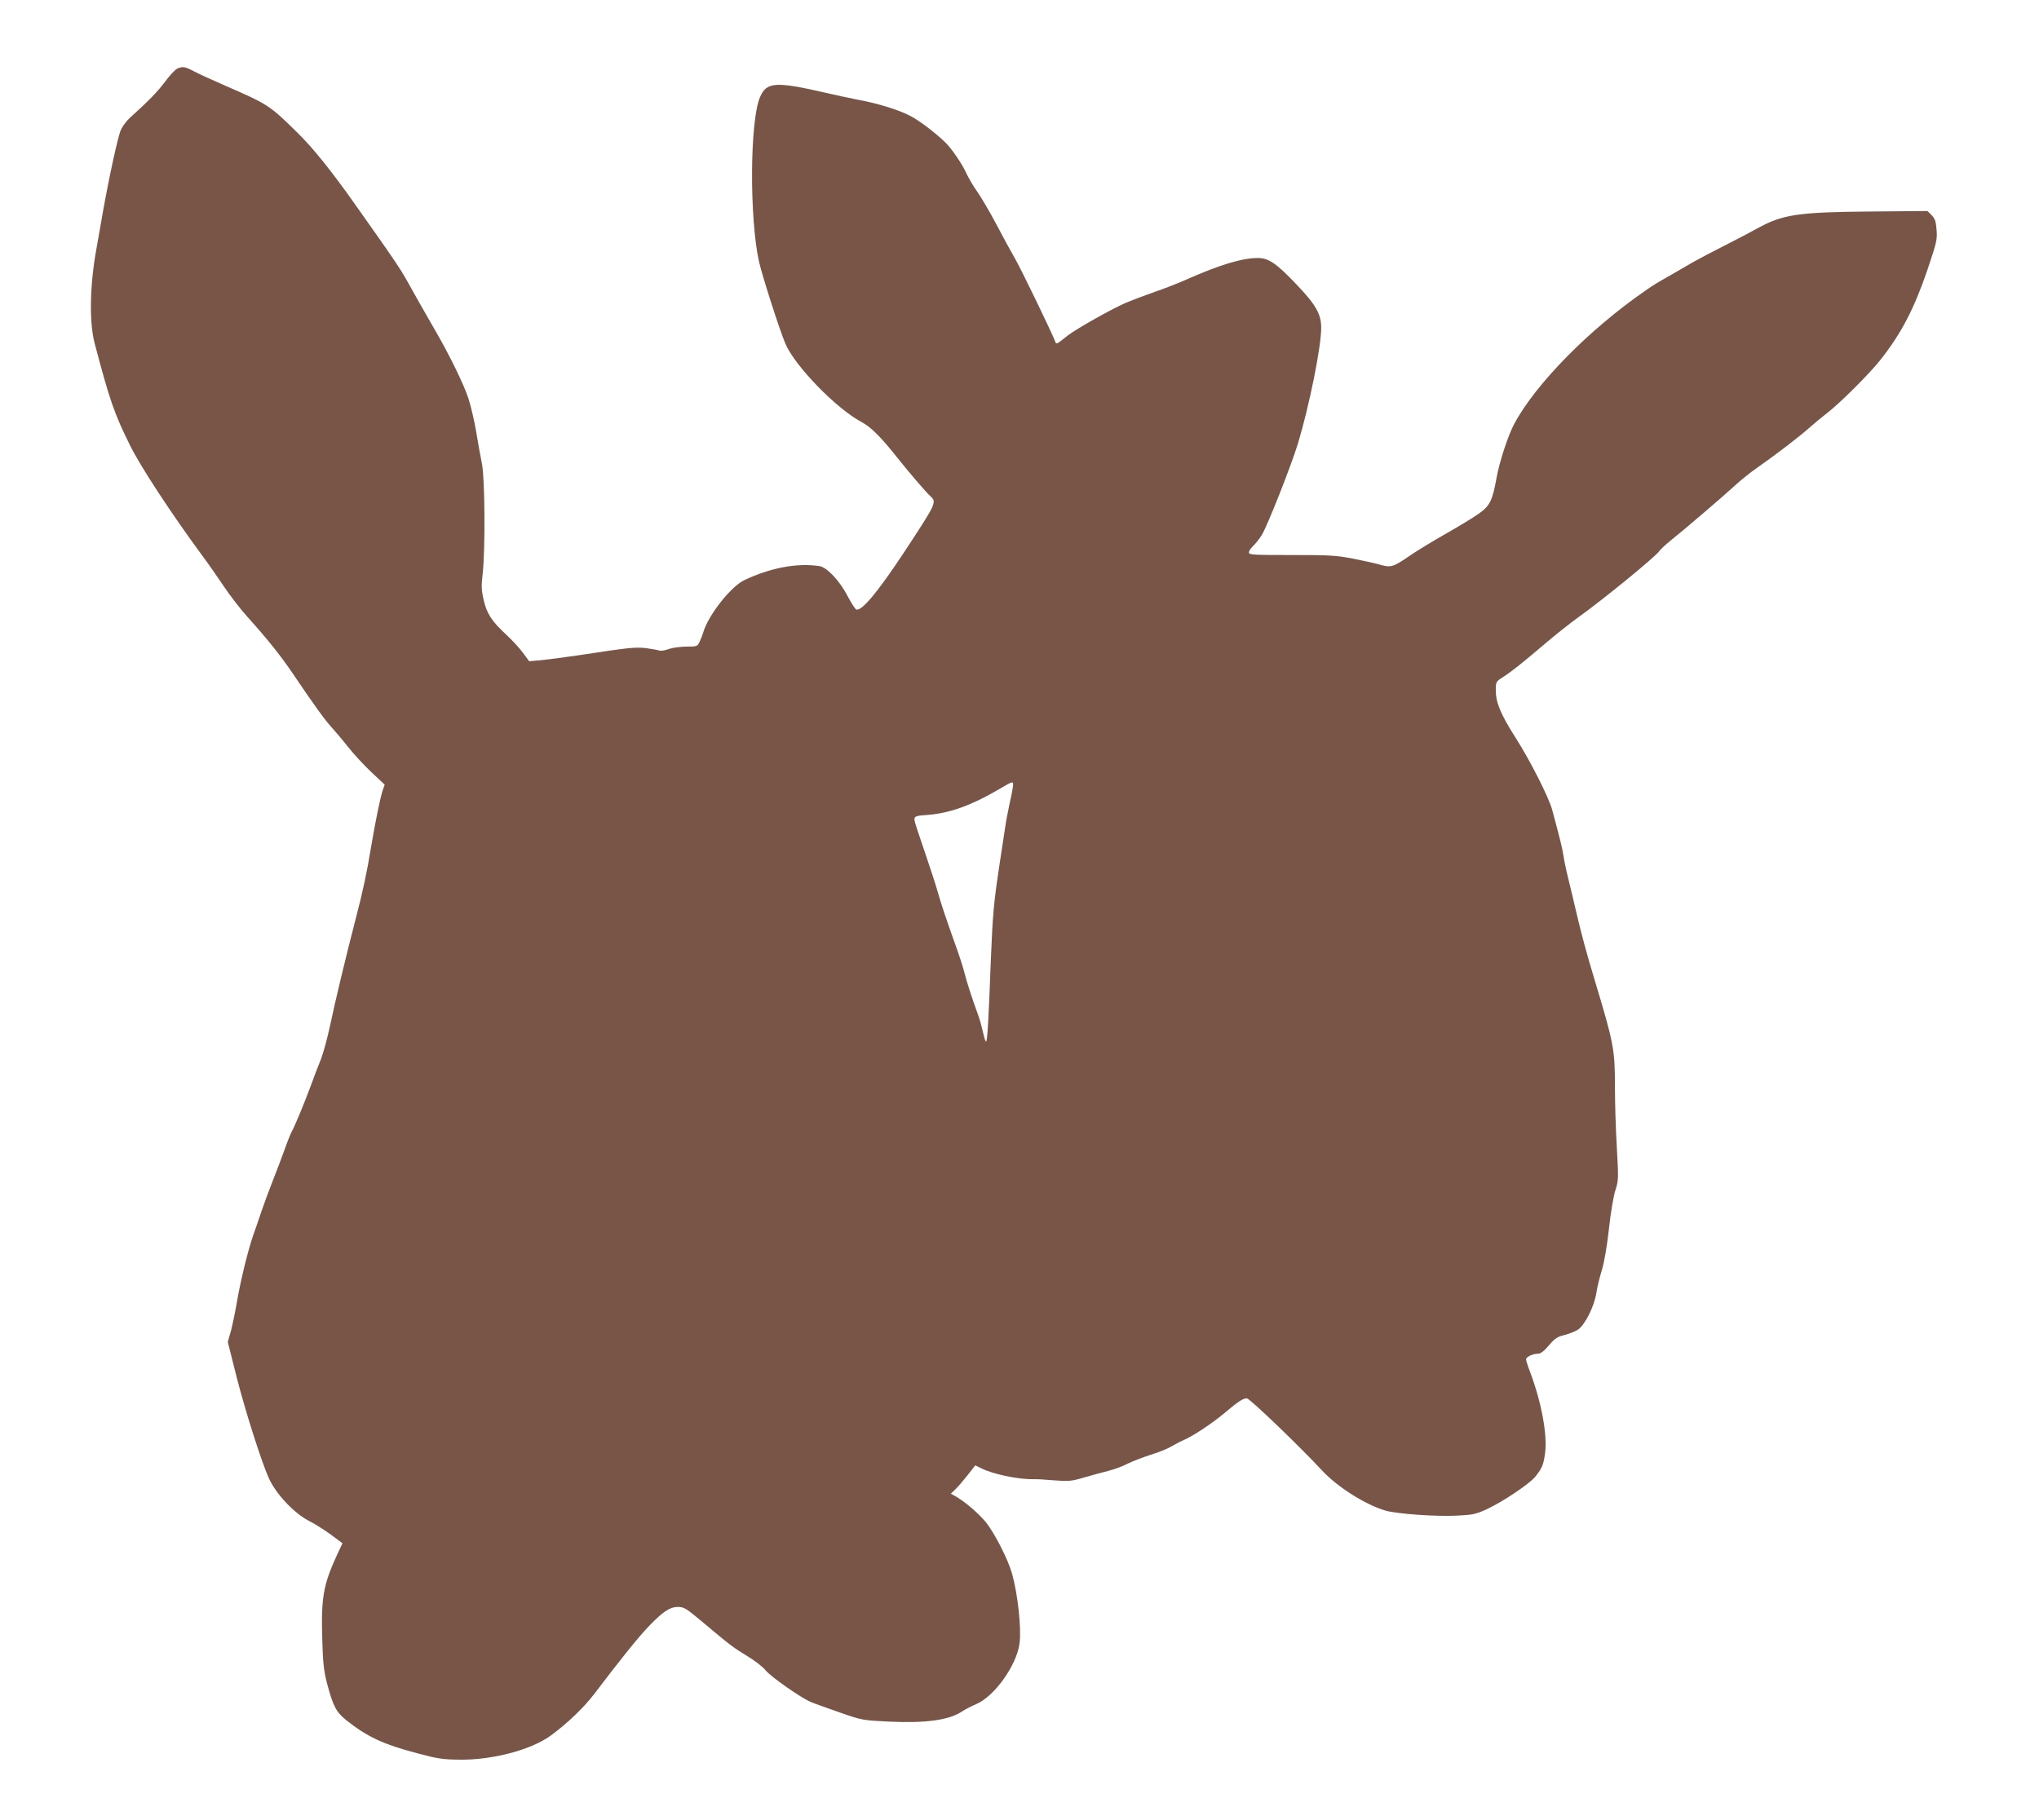
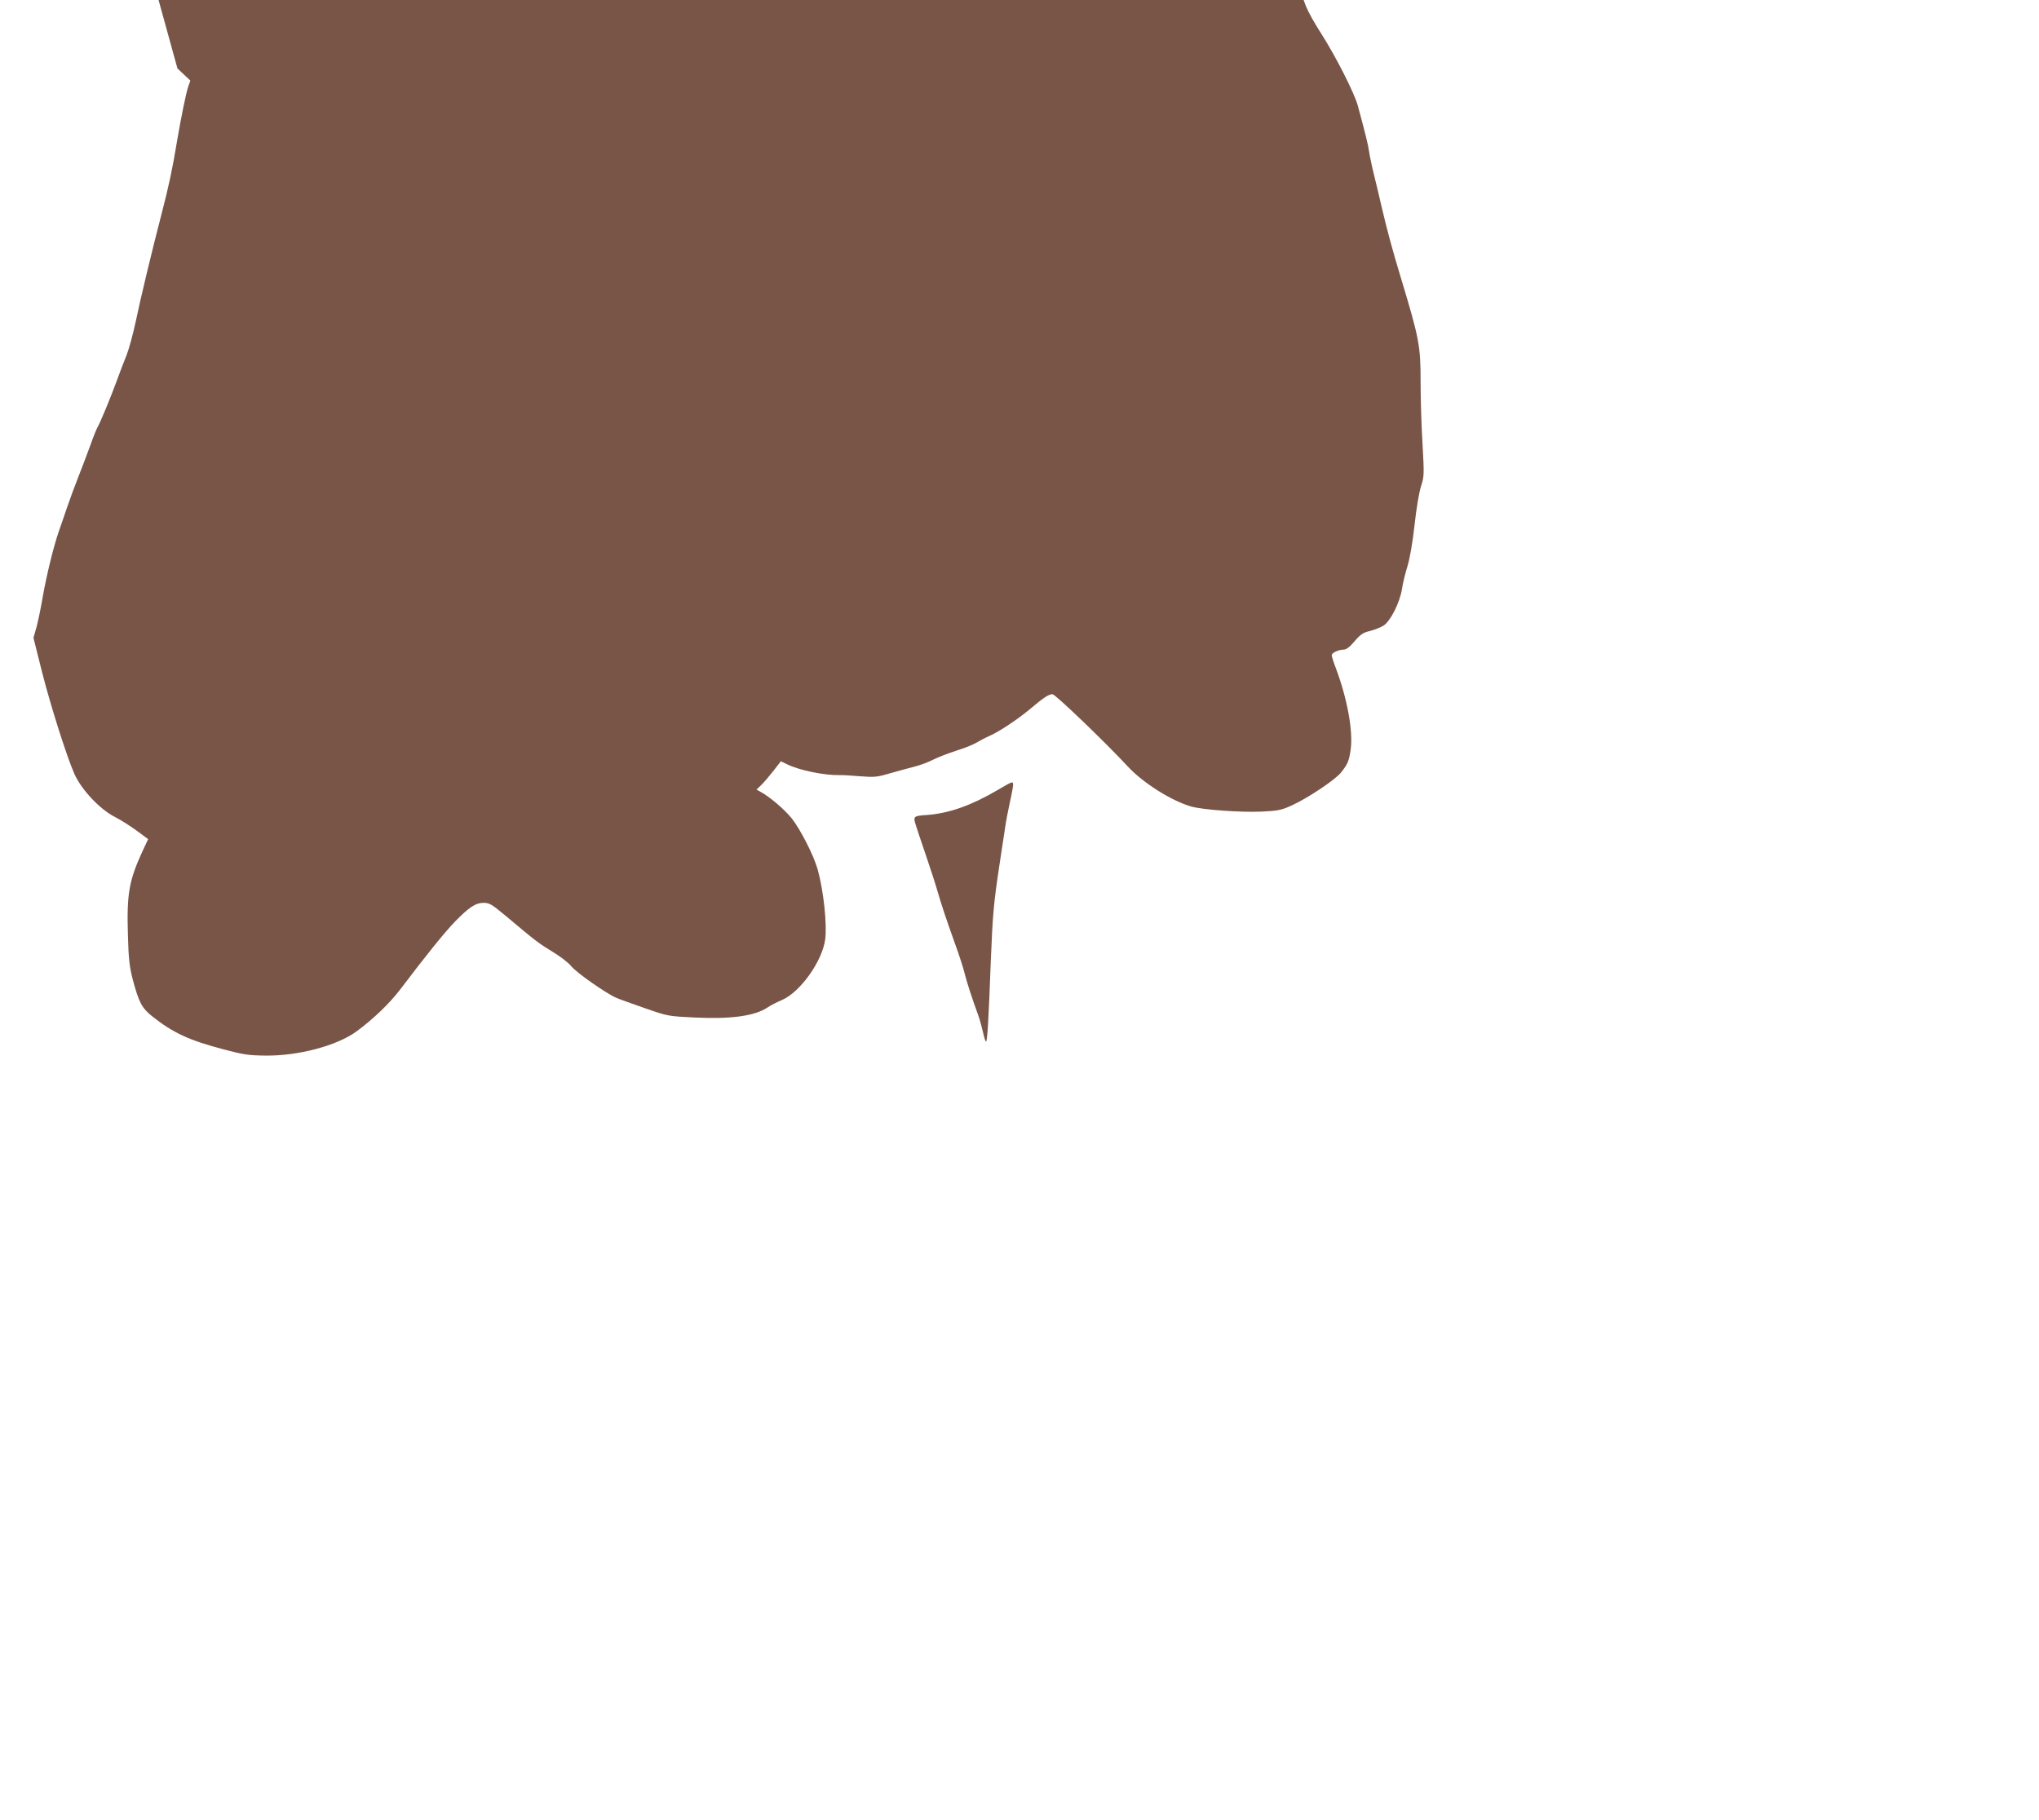
<svg xmlns="http://www.w3.org/2000/svg" version="1.0" width="1280pt" height="1143pt" viewBox="0 0 1280 1143" preserveAspectRatio="xMidYMid meet">
  <g transform="translate(0,1143) scale(0.1,-0.1)" fill="#795548" stroke="none">
-     <path d="M1114 11000 c-12 -5 -47 -41 -77 -82 -49 -65 -102 -120 -222 -228 -21 -19 -46 -53 -56 -75 -19 -43 -74 -296 -114 -521 -13 -77 -31 -176 -39 -222 -42 -227 -47 -464 -12 -597 95 -361 123 -441 224 -645 65 -131 261 -430 449 -685 41 -55 103 -144 139 -198 36 -54 102 -140 147 -190 132 -147 209 -244 289 -362 126 -187 199 -288 238 -330 20 -22 68 -78 105 -125 37 -47 104 -119 149 -161 l81 -76 -12 -34 c-15 -42 -46 -195 -73 -354 -26 -160 -52 -282 -96 -450 -61 -235 -130 -522 -162 -675 -17 -80 -43 -174 -57 -210 -15 -36 -44 -112 -65 -170 -41 -111 -101 -255 -119 -286 -6 -11 -27 -62 -45 -114 -19 -52 -53 -142 -76 -200 -23 -58 -54 -143 -70 -190 -16 -47 -38 -112 -50 -145 -33 -94 -78 -279 -101 -410 -11 -66 -29 -152 -39 -191 l-20 -70 55 -219 c53 -208 152 -521 201 -633 44 -101 161 -225 256 -273 34 -17 95 -56 135 -85 l73 -54 -36 -77 c-84 -183 -99 -266 -91 -526 4 -150 10 -199 30 -277 39 -146 57 -180 123 -233 130 -103 231 -150 444 -206 127 -34 160 -39 265 -40 206 -3 450 62 572 151 105 77 208 176 273 261 166 219 280 361 348 431 87 89 128 116 177 116 38 0 51 -8 146 -87 184 -155 202 -168 289 -221 47 -28 100 -69 117 -91 34 -41 217 -169 281 -197 20 -9 102 -38 182 -66 143 -50 147 -50 310 -58 227 -11 378 9 458 63 21 14 62 35 91 47 114 49 252 242 271 379 13 93 -10 309 -47 441 -26 91 -108 251 -164 322 -49 59 -138 135 -198 167 l-22 12 28 27 c16 15 50 55 77 89 l48 62 37 -18 c75 -38 235 -71 331 -69 14 1 71 -2 126 -7 93 -7 109 -6 190 18 49 14 118 33 154 42 36 9 90 29 120 45 30 15 96 40 145 56 50 15 108 39 129 52 22 13 56 31 75 39 57 24 177 103 255 168 86 73 119 95 143 95 18 0 334 -304 475 -456 94 -101 271 -213 395 -249 73 -21 314 -38 444 -32 104 5 123 9 191 40 100 46 272 161 307 206 42 53 50 73 60 144 16 115 -21 319 -94 513 -14 36 -25 72 -25 79 0 15 43 35 75 35 16 0 38 16 68 52 38 44 54 55 97 65 28 7 66 22 84 33 44 27 103 144 117 230 5 36 21 100 34 142 15 48 32 146 45 260 11 103 29 210 41 245 19 59 20 70 9 265 -7 112 -12 284 -12 383 0 236 -8 276 -127 670 -49 162 -84 290 -120 445 -10 47 -31 130 -44 185 -14 55 -28 123 -32 150 -6 44 -22 108 -71 290 -21 78 -137 307 -228 450 -95 149 -126 223 -126 300 0 53 1 55 43 82 60 39 122 89 260 206 65 56 162 133 215 171 158 113 483 379 509 416 8 12 39 40 67 63 93 74 349 294 409 350 32 30 99 84 149 118 113 79 270 200 323 249 22 20 69 58 103 85 78 59 269 249 337 336 132 167 212 322 296 569 57 169 61 187 56 247 -4 53 -10 70 -31 92 l-26 26 -353 -3 c-460 -4 -556 -18 -715 -106 -45 -25 -140 -75 -210 -110 -70 -35 -156 -81 -192 -101 -36 -21 -101 -59 -145 -84 -95 -54 -100 -57 -156 -96 -351 -242 -690 -586 -824 -838 -38 -71 -93 -240 -110 -336 -26 -144 -42 -177 -110 -225 -33 -24 -127 -81 -210 -128 -82 -47 -183 -108 -223 -136 -105 -72 -120 -77 -184 -59 -29 9 -107 26 -173 39 -107 21 -148 23 -387 23 -239 0 -268 1 -268 16 0 8 11 26 25 39 14 13 39 44 55 69 35 55 185 436 228 576 72 240 145 602 146 725 0 88 -32 145 -157 276 -125 131 -173 164 -241 164 -98 0 -240 -43 -443 -133 -56 -25 -148 -61 -205 -80 -57 -20 -139 -51 -184 -70 -88 -38 -309 -163 -363 -205 -70 -56 -70 -56 -77 -36 -18 49 -216 459 -254 524 -24 41 -77 138 -117 215 -41 77 -94 167 -118 201 -24 33 -57 90 -73 125 -25 54 -89 147 -127 184 -61 60 -169 142 -224 169 -75 38 -200 77 -331 101 -47 9 -134 28 -195 42 -317 73 -373 69 -414 -27 -64 -148 -67 -760 -6 -1034 21 -91 128 -426 165 -513 59 -140 319 -408 477 -492 60 -32 120 -92 223 -221 70 -89 185 -223 209 -244 43 -39 42 -41 -167 -359 -165 -249 -263 -366 -297 -354 -7 3 -32 42 -55 86 -49 94 -128 178 -174 186 -138 22 -307 -9 -472 -87 -85 -39 -228 -221 -259 -328 -4 -14 -14 -40 -22 -57 -15 -32 -16 -33 -83 -33 -37 0 -87 -7 -111 -15 -24 -9 -50 -13 -58 -10 -9 3 -46 10 -83 15 -70 8 -101 5 -423 -44 -88 -13 -194 -27 -236 -31 l-77 -7 -39 53 c-22 30 -69 81 -104 113 -92 85 -124 134 -143 220 -14 60 -15 88 -6 163 17 152 14 594 -4 688 -9 44 -25 134 -36 200 -11 66 -33 163 -50 215 -28 86 -121 276 -205 420 -43 74 -163 285 -190 335 -24 44 -92 145 -182 272 -32 45 -89 126 -127 180 -152 216 -270 363 -368 459 -178 175 -183 178 -463 300 -71 31 -155 69 -185 85 -58 31 -72 33 -106 19z m5246 -4498 c0 -10 -9 -60 -21 -112 -11 -52 -25 -122 -29 -155 -5 -33 -21 -136 -35 -230 -37 -246 -43 -311 -55 -605 -14 -380 -22 -510 -30 -510 -4 0 -12 26 -19 58 -7 31 -20 80 -30 107 -38 103 -73 212 -86 265 -7 30 -34 114 -60 185 -53 148 -85 243 -110 330 -9 33 -41 132 -71 220 -30 88 -59 174 -64 191 -19 59 -17 61 73 67 138 11 275 60 439 156 95 56 98 57 98 33z" />
+     <path d="M1114 11000 l81 -76 -12 -34 c-15 -42 -46 -195 -73 -354 -26 -160 -52 -282 -96 -450 -61 -235 -130 -522 -162 -675 -17 -80 -43 -174 -57 -210 -15 -36 -44 -112 -65 -170 -41 -111 -101 -255 -119 -286 -6 -11 -27 -62 -45 -114 -19 -52 -53 -142 -76 -200 -23 -58 -54 -143 -70 -190 -16 -47 -38 -112 -50 -145 -33 -94 -78 -279 -101 -410 -11 -66 -29 -152 -39 -191 l-20 -70 55 -219 c53 -208 152 -521 201 -633 44 -101 161 -225 256 -273 34 -17 95 -56 135 -85 l73 -54 -36 -77 c-84 -183 -99 -266 -91 -526 4 -150 10 -199 30 -277 39 -146 57 -180 123 -233 130 -103 231 -150 444 -206 127 -34 160 -39 265 -40 206 -3 450 62 572 151 105 77 208 176 273 261 166 219 280 361 348 431 87 89 128 116 177 116 38 0 51 -8 146 -87 184 -155 202 -168 289 -221 47 -28 100 -69 117 -91 34 -41 217 -169 281 -197 20 -9 102 -38 182 -66 143 -50 147 -50 310 -58 227 -11 378 9 458 63 21 14 62 35 91 47 114 49 252 242 271 379 13 93 -10 309 -47 441 -26 91 -108 251 -164 322 -49 59 -138 135 -198 167 l-22 12 28 27 c16 15 50 55 77 89 l48 62 37 -18 c75 -38 235 -71 331 -69 14 1 71 -2 126 -7 93 -7 109 -6 190 18 49 14 118 33 154 42 36 9 90 29 120 45 30 15 96 40 145 56 50 15 108 39 129 52 22 13 56 31 75 39 57 24 177 103 255 168 86 73 119 95 143 95 18 0 334 -304 475 -456 94 -101 271 -213 395 -249 73 -21 314 -38 444 -32 104 5 123 9 191 40 100 46 272 161 307 206 42 53 50 73 60 144 16 115 -21 319 -94 513 -14 36 -25 72 -25 79 0 15 43 35 75 35 16 0 38 16 68 52 38 44 54 55 97 65 28 7 66 22 84 33 44 27 103 144 117 230 5 36 21 100 34 142 15 48 32 146 45 260 11 103 29 210 41 245 19 59 20 70 9 265 -7 112 -12 284 -12 383 0 236 -8 276 -127 670 -49 162 -84 290 -120 445 -10 47 -31 130 -44 185 -14 55 -28 123 -32 150 -6 44 -22 108 -71 290 -21 78 -137 307 -228 450 -95 149 -126 223 -126 300 0 53 1 55 43 82 60 39 122 89 260 206 65 56 162 133 215 171 158 113 483 379 509 416 8 12 39 40 67 63 93 74 349 294 409 350 32 30 99 84 149 118 113 79 270 200 323 249 22 20 69 58 103 85 78 59 269 249 337 336 132 167 212 322 296 569 57 169 61 187 56 247 -4 53 -10 70 -31 92 l-26 26 -353 -3 c-460 -4 -556 -18 -715 -106 -45 -25 -140 -75 -210 -110 -70 -35 -156 -81 -192 -101 -36 -21 -101 -59 -145 -84 -95 -54 -100 -57 -156 -96 -351 -242 -690 -586 -824 -838 -38 -71 -93 -240 -110 -336 -26 -144 -42 -177 -110 -225 -33 -24 -127 -81 -210 -128 -82 -47 -183 -108 -223 -136 -105 -72 -120 -77 -184 -59 -29 9 -107 26 -173 39 -107 21 -148 23 -387 23 -239 0 -268 1 -268 16 0 8 11 26 25 39 14 13 39 44 55 69 35 55 185 436 228 576 72 240 145 602 146 725 0 88 -32 145 -157 276 -125 131 -173 164 -241 164 -98 0 -240 -43 -443 -133 -56 -25 -148 -61 -205 -80 -57 -20 -139 -51 -184 -70 -88 -38 -309 -163 -363 -205 -70 -56 -70 -56 -77 -36 -18 49 -216 459 -254 524 -24 41 -77 138 -117 215 -41 77 -94 167 -118 201 -24 33 -57 90 -73 125 -25 54 -89 147 -127 184 -61 60 -169 142 -224 169 -75 38 -200 77 -331 101 -47 9 -134 28 -195 42 -317 73 -373 69 -414 -27 -64 -148 -67 -760 -6 -1034 21 -91 128 -426 165 -513 59 -140 319 -408 477 -492 60 -32 120 -92 223 -221 70 -89 185 -223 209 -244 43 -39 42 -41 -167 -359 -165 -249 -263 -366 -297 -354 -7 3 -32 42 -55 86 -49 94 -128 178 -174 186 -138 22 -307 -9 -472 -87 -85 -39 -228 -221 -259 -328 -4 -14 -14 -40 -22 -57 -15 -32 -16 -33 -83 -33 -37 0 -87 -7 -111 -15 -24 -9 -50 -13 -58 -10 -9 3 -46 10 -83 15 -70 8 -101 5 -423 -44 -88 -13 -194 -27 -236 -31 l-77 -7 -39 53 c-22 30 -69 81 -104 113 -92 85 -124 134 -143 220 -14 60 -15 88 -6 163 17 152 14 594 -4 688 -9 44 -25 134 -36 200 -11 66 -33 163 -50 215 -28 86 -121 276 -205 420 -43 74 -163 285 -190 335 -24 44 -92 145 -182 272 -32 45 -89 126 -127 180 -152 216 -270 363 -368 459 -178 175 -183 178 -463 300 -71 31 -155 69 -185 85 -58 31 -72 33 -106 19z m5246 -4498 c0 -10 -9 -60 -21 -112 -11 -52 -25 -122 -29 -155 -5 -33 -21 -136 -35 -230 -37 -246 -43 -311 -55 -605 -14 -380 -22 -510 -30 -510 -4 0 -12 26 -19 58 -7 31 -20 80 -30 107 -38 103 -73 212 -86 265 -7 30 -34 114 -60 185 -53 148 -85 243 -110 330 -9 33 -41 132 -71 220 -30 88 -59 174 -64 191 -19 59 -17 61 73 67 138 11 275 60 439 156 95 56 98 57 98 33z" />
  </g>
</svg>